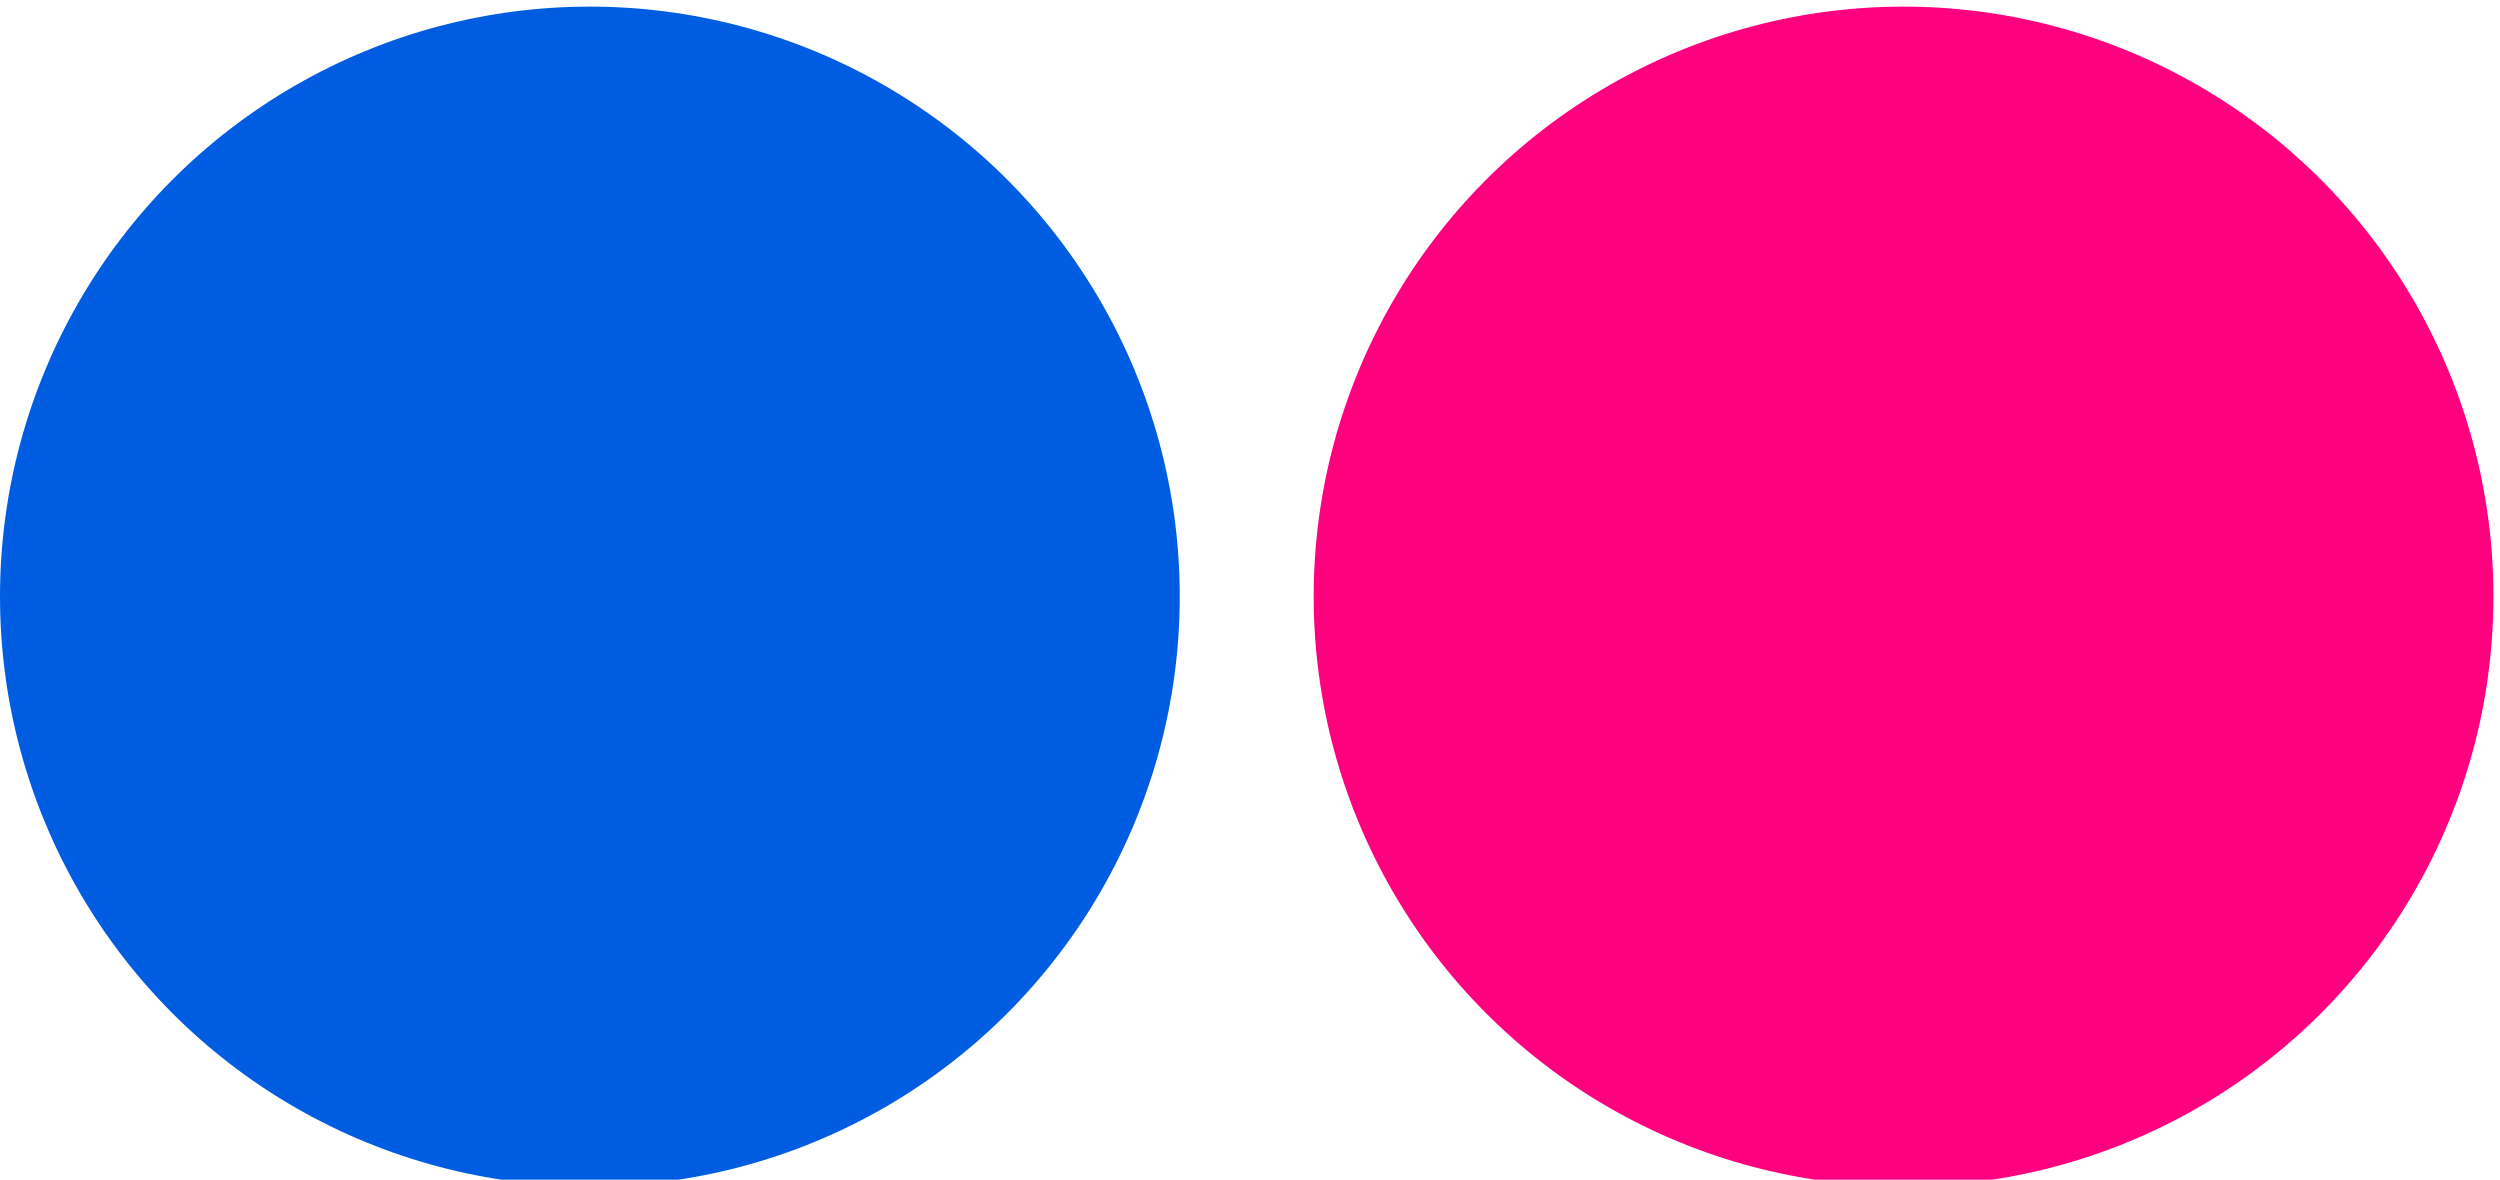
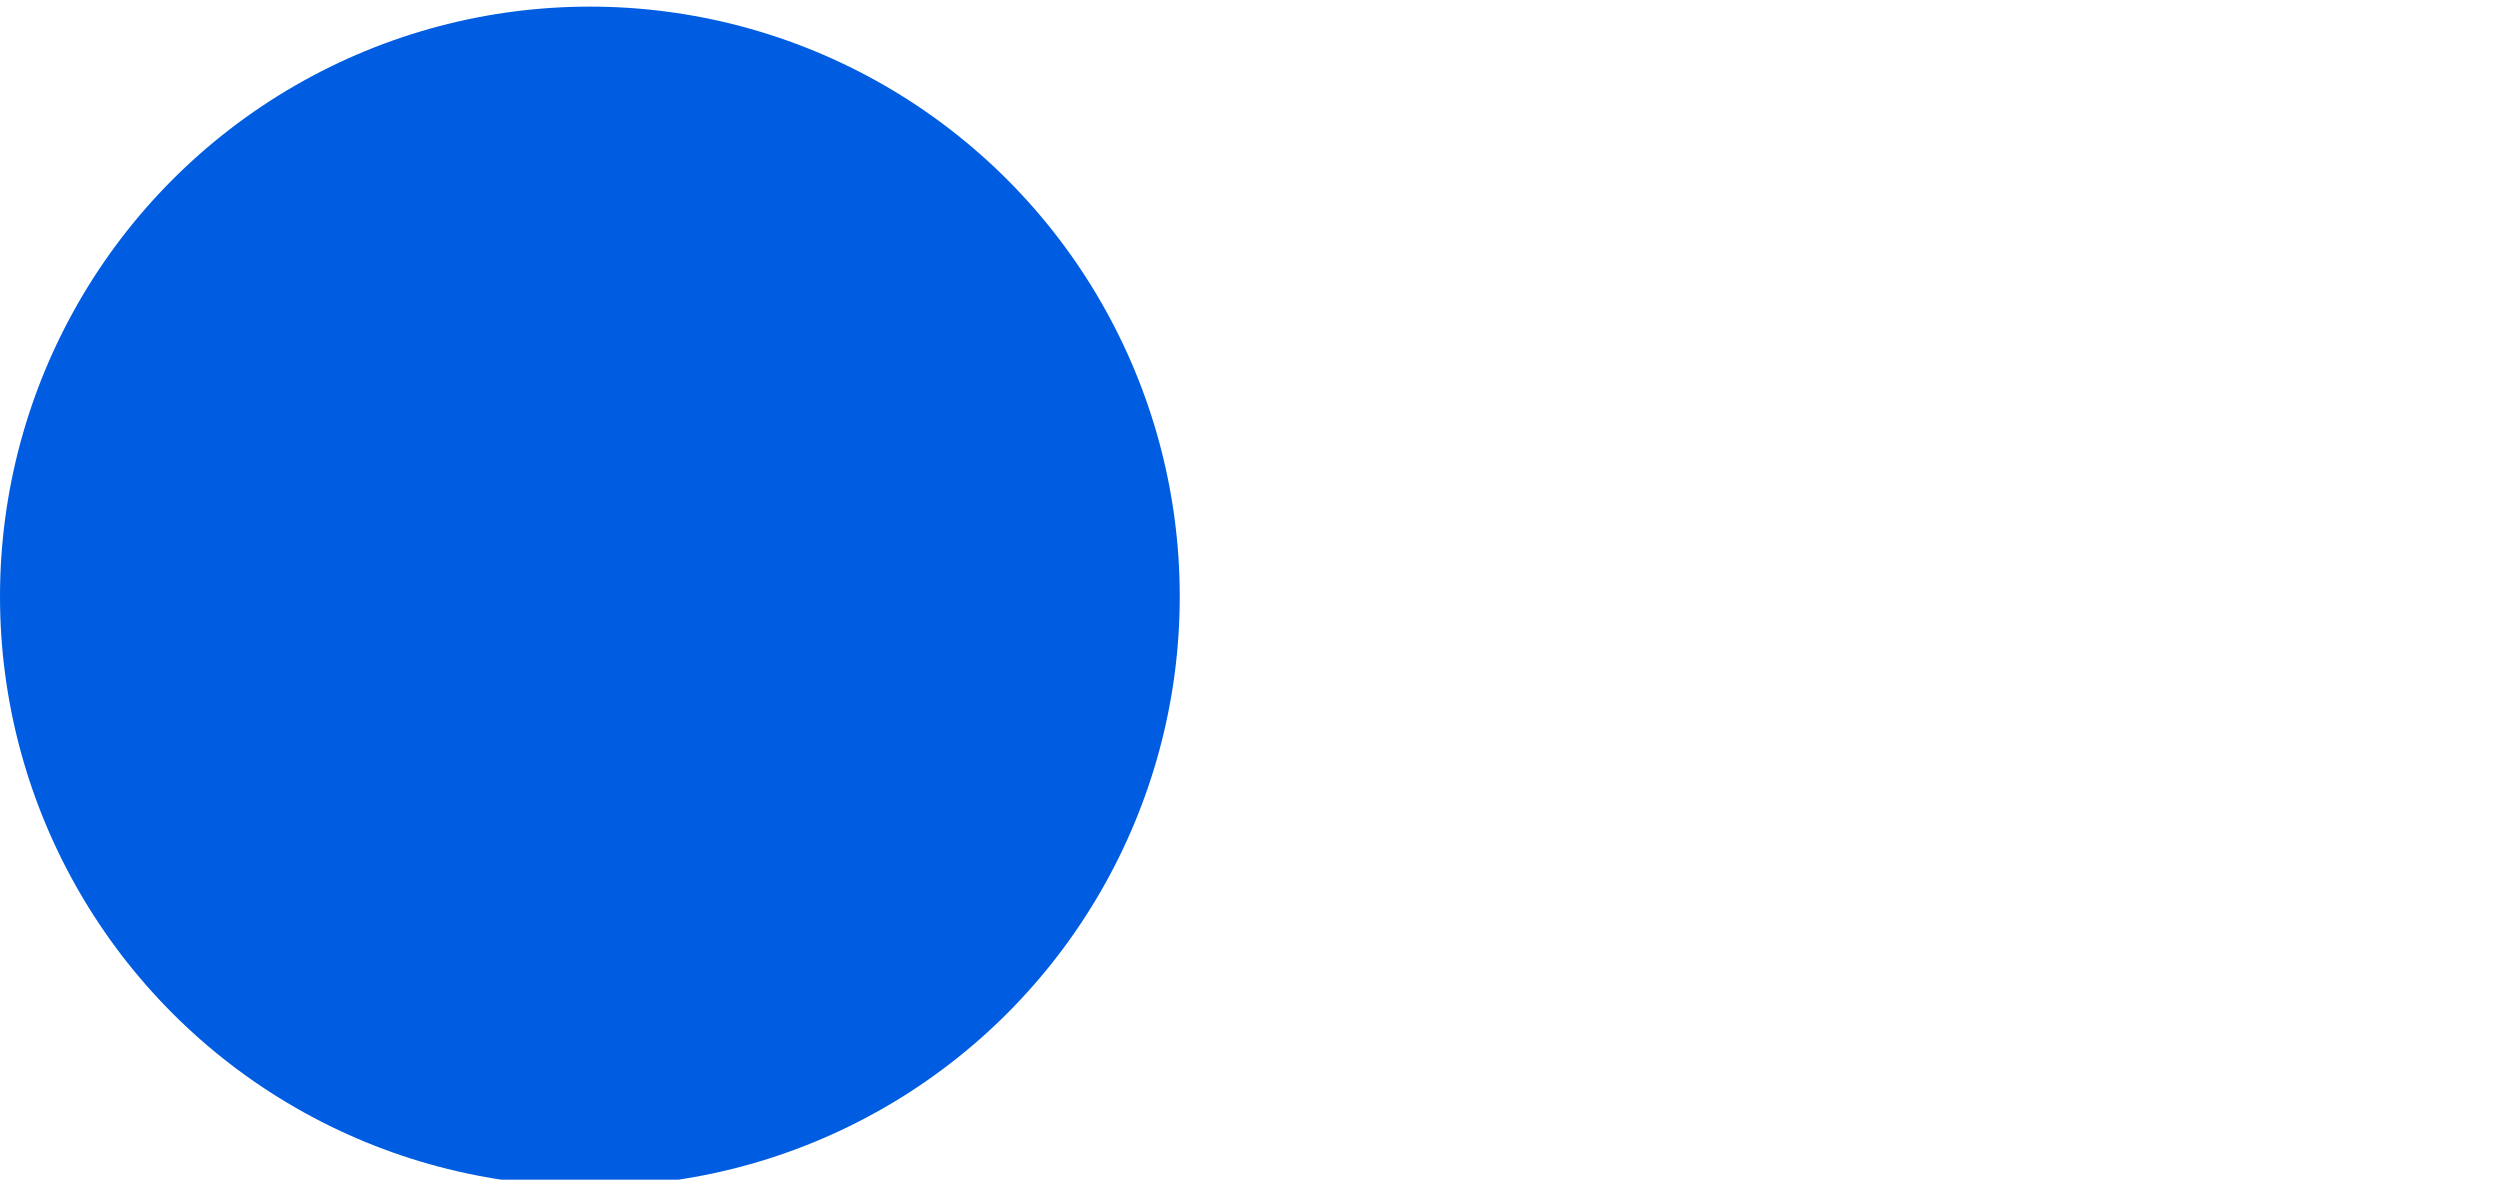
<svg xmlns="http://www.w3.org/2000/svg" height="15.1" preserveAspectRatio="xMidYMid meet" version="1.0" viewBox="0.0 8.4 32.0 15.1" width="32.0" zoomAndPan="magnify">
  <g transform="matrix(.088 0 0 .088 0 29.177)">
    <g id="change1_1">
      <circle cx="85.8" cy="-149.34" fill="#005de1" r="85.8" />
    </g>
    <g id="change2_1">
-       <circle cx="276.88" cy="-149.34" fill="#ff007e" r="85.8" />
-     </g>
+       </g>
  </g>
</svg>